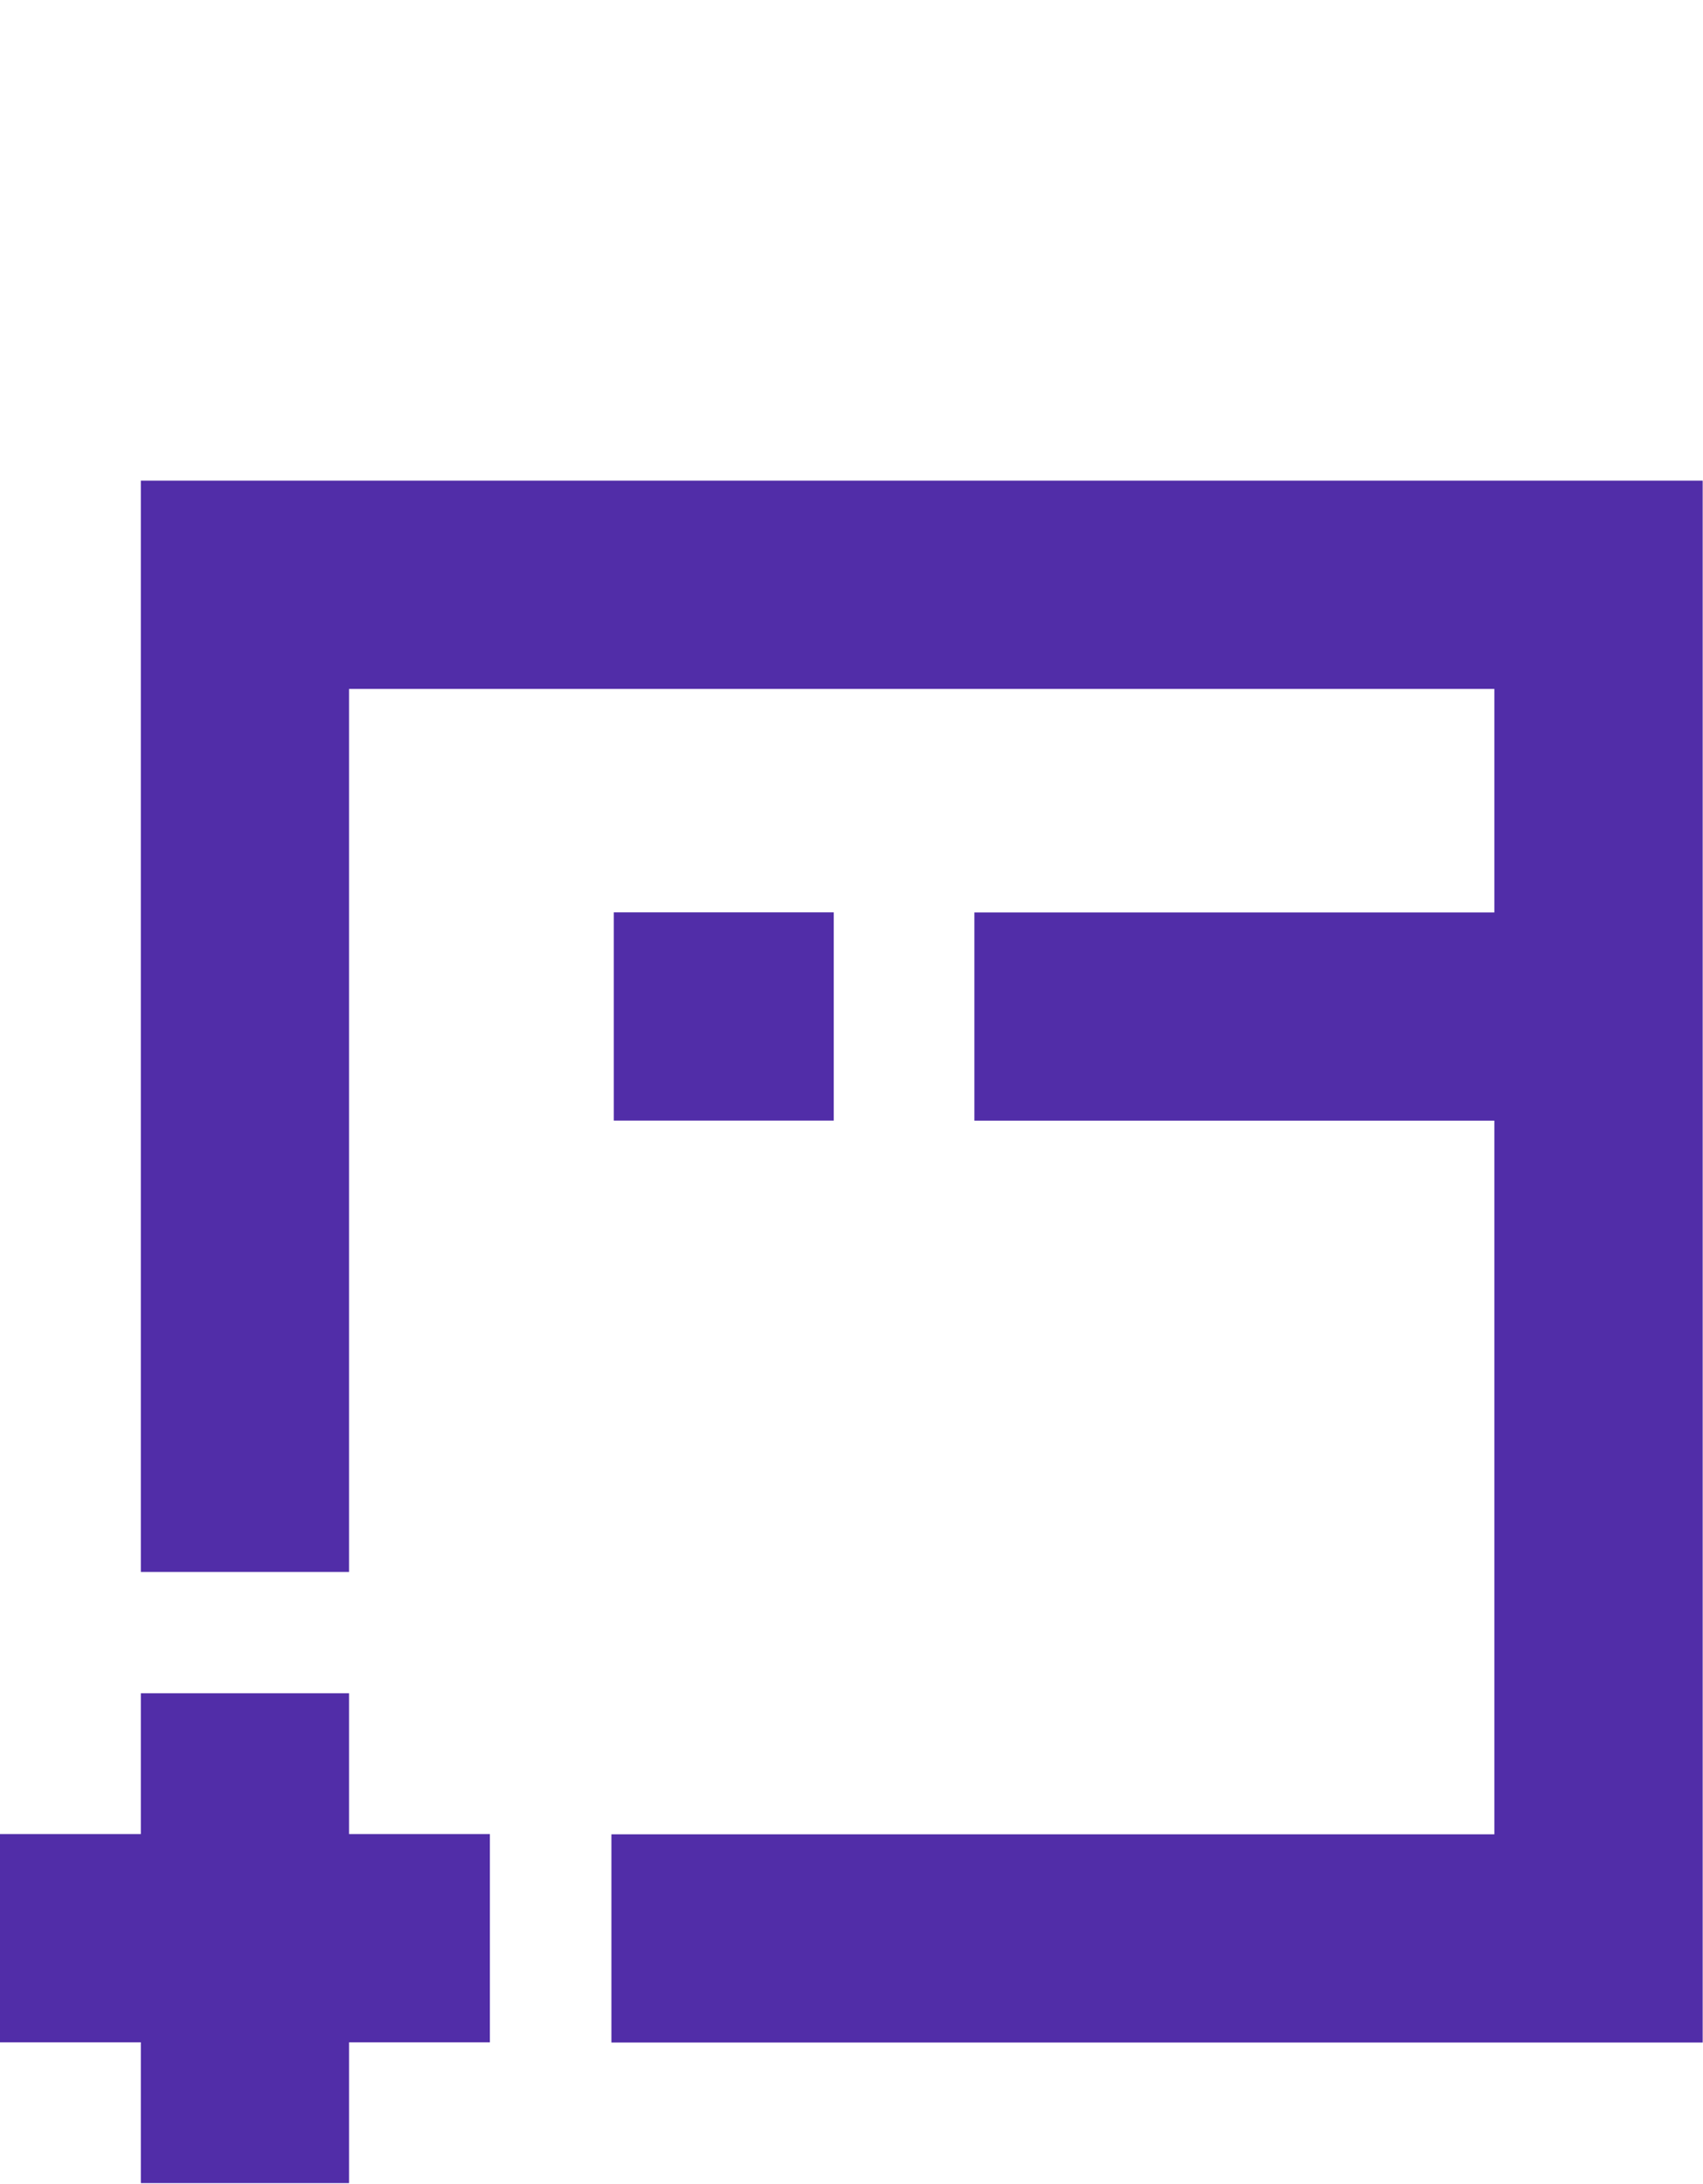
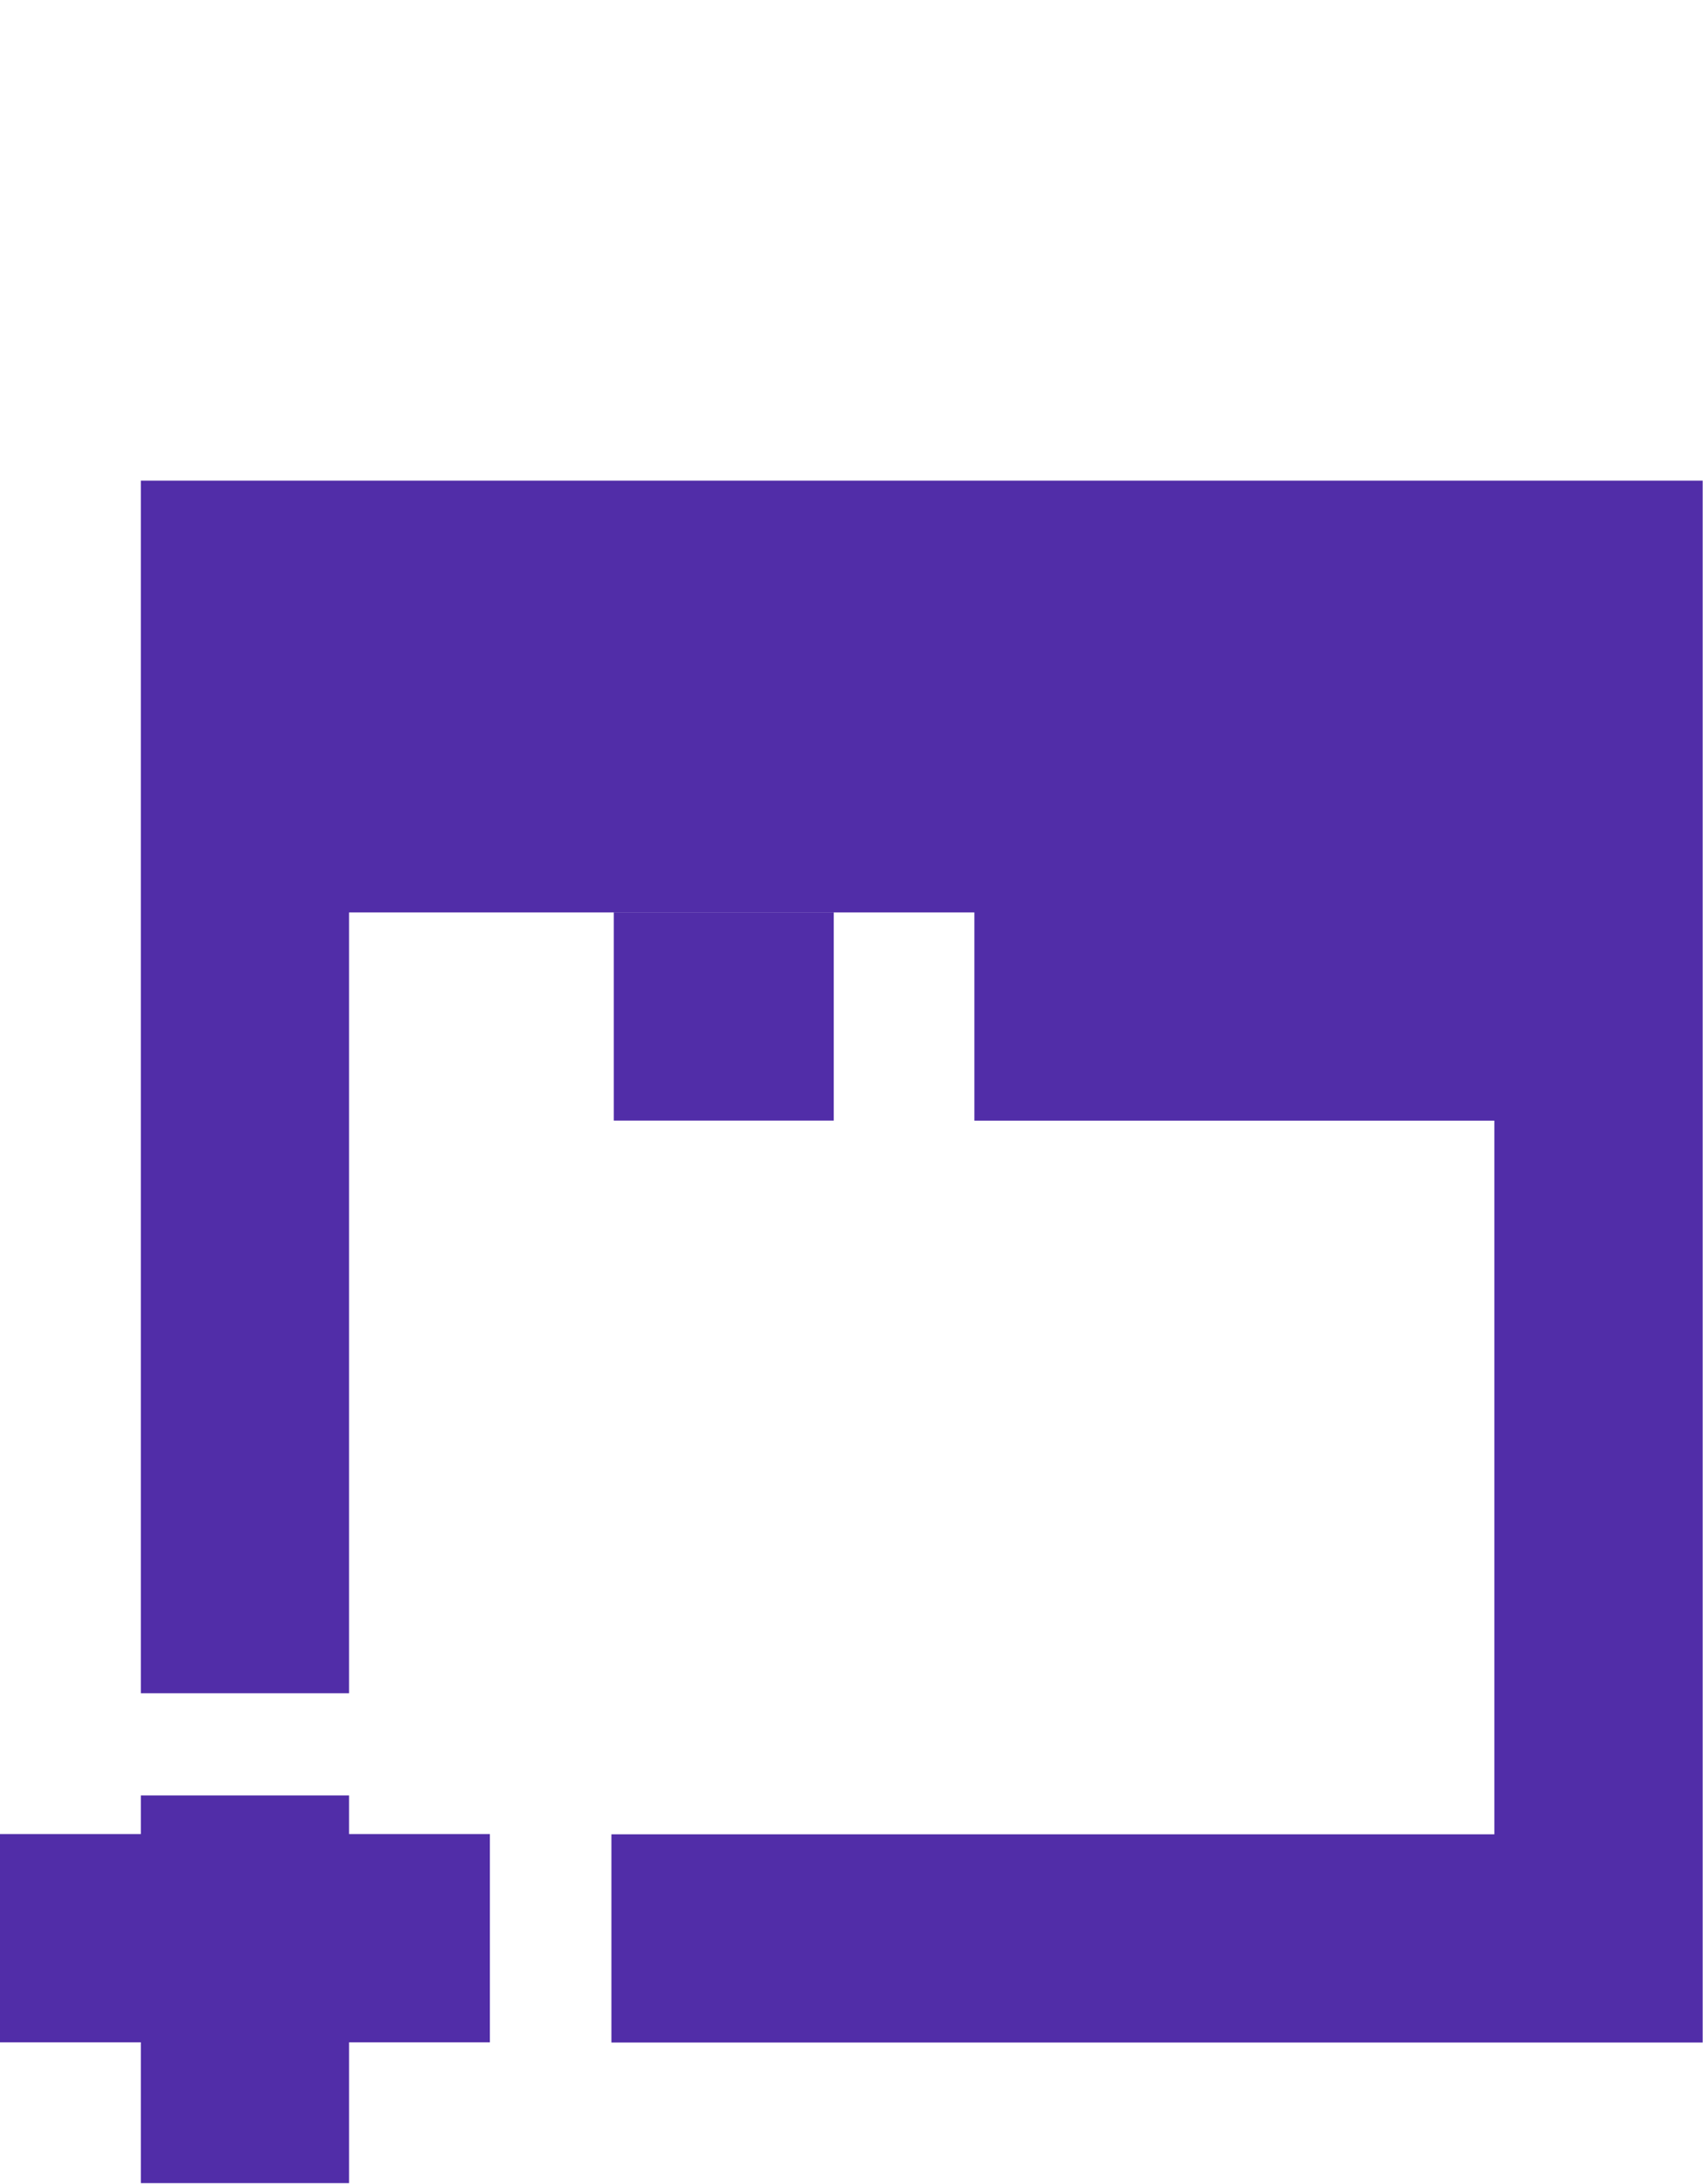
<svg xmlns="http://www.w3.org/2000/svg" width="163" height="209" fill="none" viewBox="0 0 163 209">
-   <path fill="#512da8" d="M13.48 46h149.49v149.49H58.52v-19.93h84.51v-68.3H93.26V87.33h49.77V65.94H33.41v84.51H13.48zm45.27 41.32v19.93H79.8V87.32zm-25.33 74.74H13.48v13.48H0v19.93h13.48v13.48h19.93v-13.48h13.48v-19.93H33.41v-13.48z" />
+   <path fill="#512da8" d="M13.48 46h149.49v149.49H58.52v-19.93h84.51v-68.3H93.26V87.33h49.77H33.41v84.51H13.48zm45.27 41.32v19.93H79.8V87.32zm-25.33 74.74H13.48v13.48H0v19.93h13.48v13.48h19.93v-13.48h13.48v-19.93H33.41v-13.48z" />
</svg>